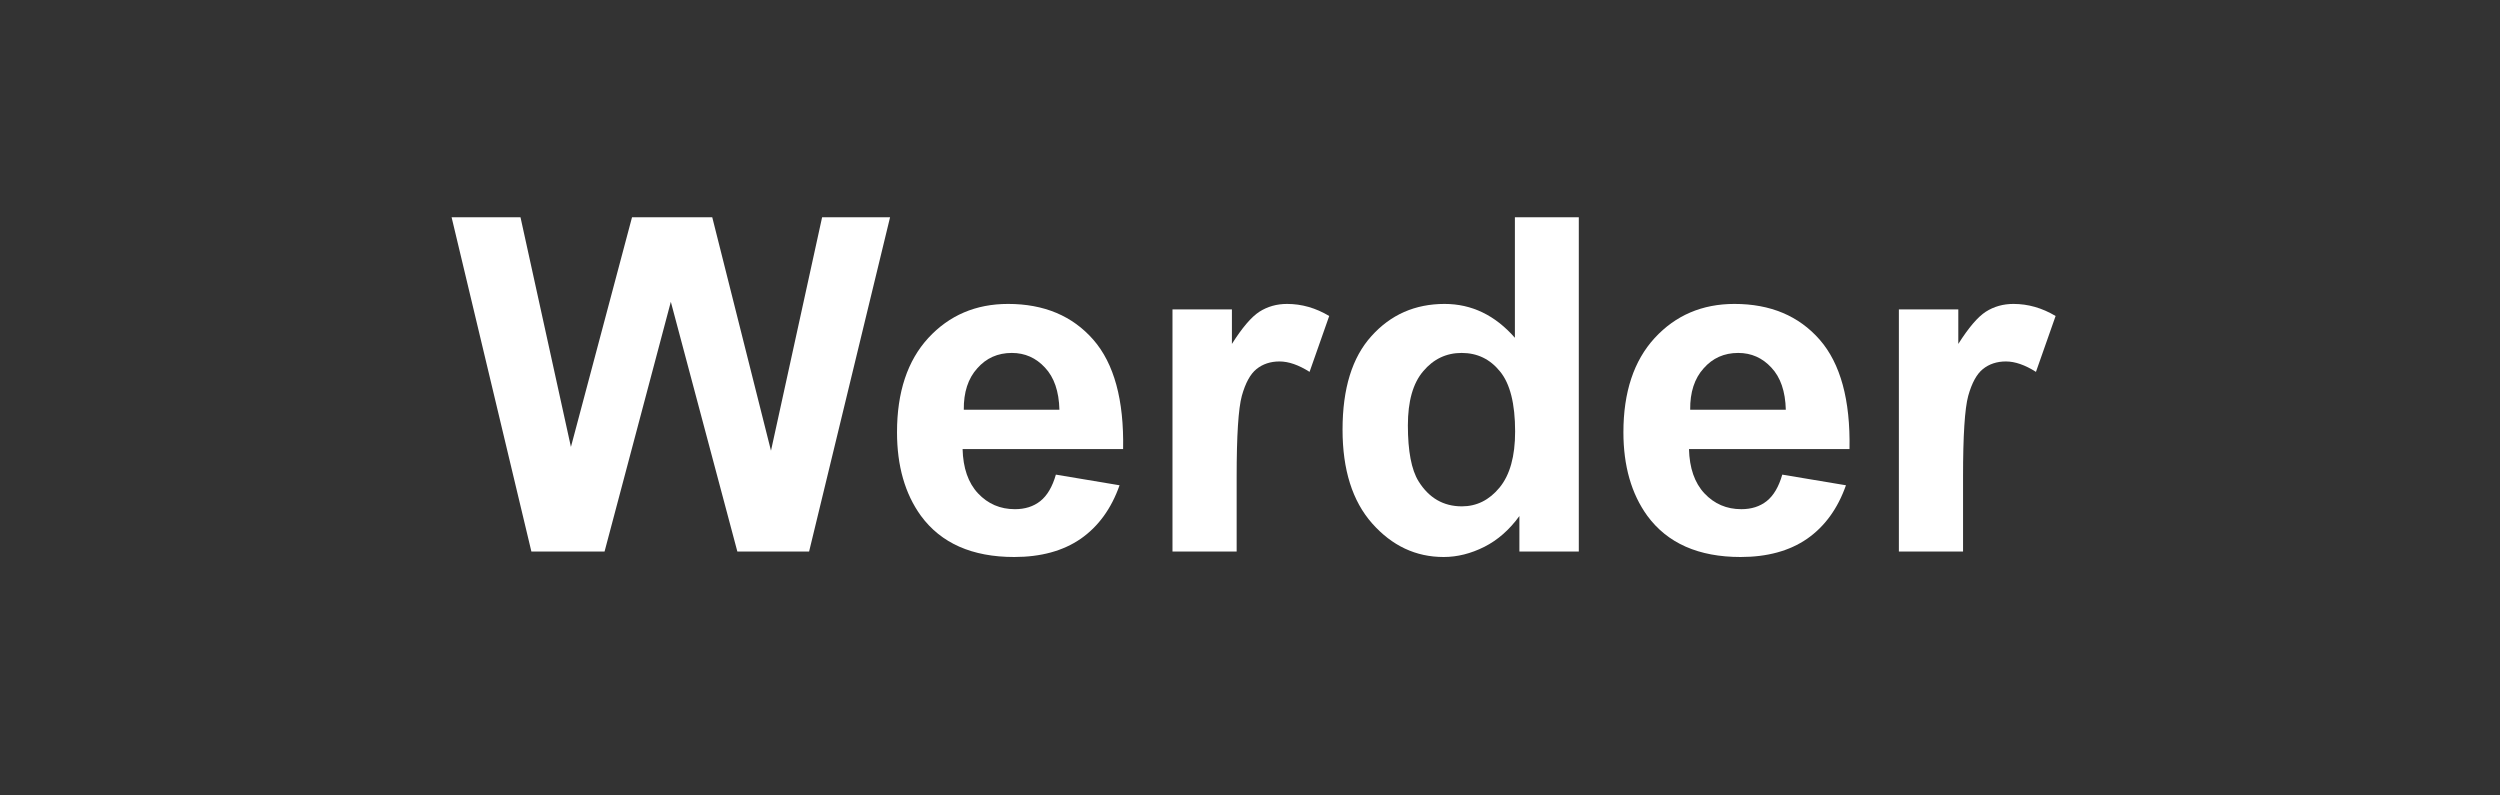
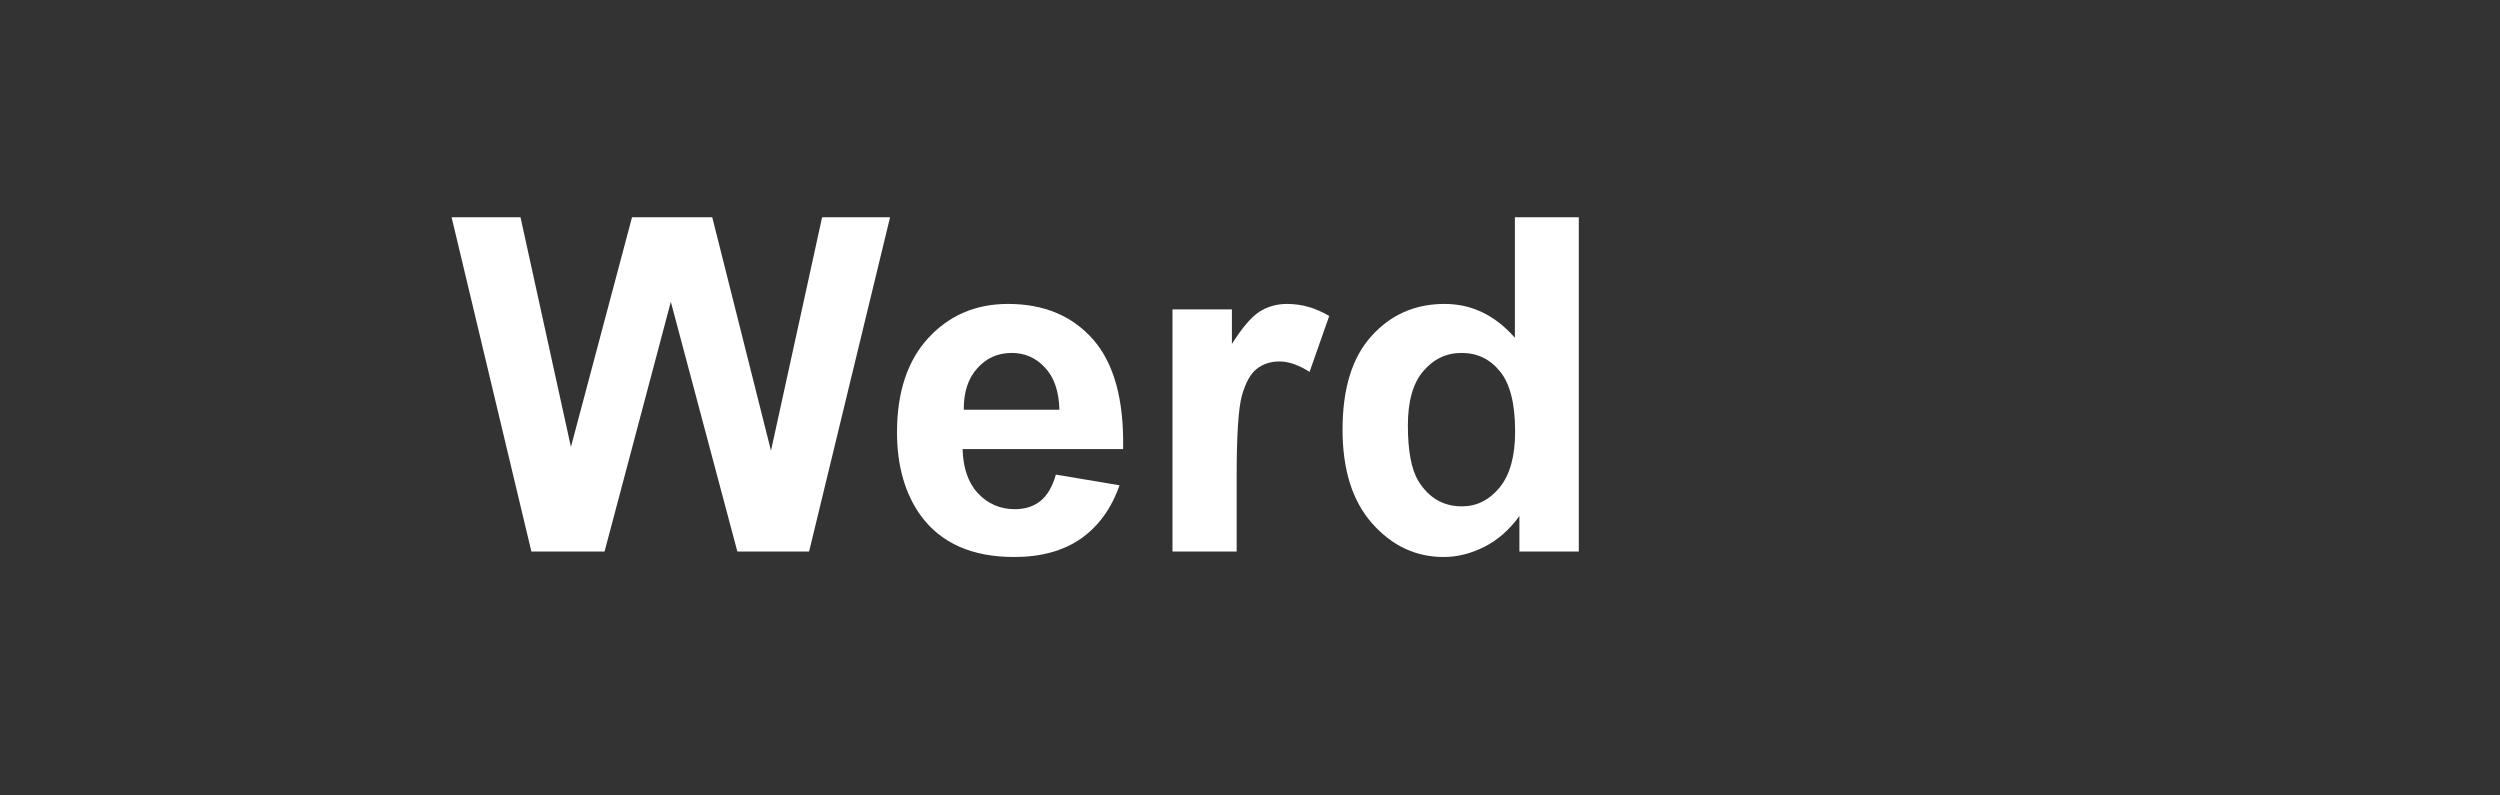
<svg xmlns="http://www.w3.org/2000/svg" height="70" preserveAspectRatio="xMidYMid meet" version="1.0" viewBox="0 0 165 52.5" width="220" zoomAndPan="magnify">
  <rect x="0" y="0" width="165" height="52.5" fill="#333333" stroke="none" />
  <defs>
    <g />
  </defs>
  <g fill="#ffffff" fill-opacity="1">
    <g transform="translate(29.697, 36.403)">
      <g>
        <path d="M 5.375 0 L 0.109 -22.062 L 4.656 -22.062 L 7.984 -6.906 L 12.016 -22.062 L 17.312 -22.062 L 21.188 -6.656 L 24.562 -22.062 L 29.047 -22.062 L 23.703 0 L 18.969 0 L 14.578 -16.484 L 10.203 0 Z M 5.375 0" />
      </g>
    </g>
  </g>
  <g fill="#ffffff" fill-opacity="1">
    <g transform="translate(58.219, 36.403)">
      <g>
        <path d="M 11.469 -5.078 L 15.672 -4.375 C 15.129 -2.832 14.273 -1.656 13.109 -0.844 C 11.941 -0.039 10.477 0.359 8.719 0.359 C 5.945 0.359 3.895 -0.547 2.562 -2.359 C 1.508 -3.816 0.984 -5.656 0.984 -7.875 C 0.984 -10.52 1.672 -12.594 3.047 -14.094 C 4.43 -15.594 6.188 -16.344 8.312 -16.344 C 10.688 -16.344 12.562 -15.555 13.938 -13.984 C 15.312 -12.41 15.969 -10.004 15.906 -6.766 L 5.312 -6.766 C 5.344 -5.516 5.68 -4.539 6.328 -3.844 C 6.984 -3.145 7.797 -2.797 8.766 -2.797 C 9.43 -2.797 9.988 -2.973 10.438 -3.328 C 10.895 -3.691 11.238 -4.273 11.469 -5.078 Z M 11.703 -9.359 C 11.672 -10.578 11.352 -11.504 10.75 -12.141 C 10.156 -12.785 9.426 -13.109 8.562 -13.109 C 7.633 -13.109 6.875 -12.77 6.281 -12.094 C 5.676 -11.426 5.379 -10.516 5.391 -9.359 Z M 11.703 -9.359" />
      </g>
    </g>
  </g>
  <g fill="#ffffff" fill-opacity="1">
    <g transform="translate(75.353, 36.403)">
      <g>
        <path d="M 6.266 0 L 2.031 0 L 2.031 -15.984 L 5.953 -15.984 L 5.953 -13.703 C 6.629 -14.773 7.234 -15.484 7.766 -15.828 C 8.305 -16.172 8.914 -16.344 9.594 -16.344 C 10.562 -16.344 11.488 -16.078 12.375 -15.547 L 11.078 -11.859 C 10.359 -12.316 9.695 -12.547 9.094 -12.547 C 8.5 -12.547 7.992 -12.379 7.578 -12.047 C 7.172 -11.723 6.848 -11.133 6.609 -10.281 C 6.379 -9.438 6.266 -7.656 6.266 -4.938 Z M 6.266 0" />
      </g>
    </g>
  </g>
  <g fill="#ffffff" fill-opacity="1">
    <g transform="translate(87.342, 36.403)">
      <g>
        <path d="M 16.859 0 L 12.938 0 L 12.938 -2.344 C 12.281 -1.438 11.508 -0.758 10.625 -0.312 C 9.738 0.133 8.844 0.359 7.938 0.359 C 6.102 0.359 4.531 -0.379 3.219 -1.859 C 1.914 -3.336 1.266 -5.398 1.266 -8.047 C 1.266 -10.754 1.898 -12.812 3.172 -14.219 C 4.441 -15.633 6.051 -16.344 8 -16.344 C 9.789 -16.344 11.336 -15.598 12.641 -14.109 L 12.641 -22.062 L 16.859 -22.062 Z M 5.578 -8.328 C 5.578 -6.629 5.812 -5.398 6.281 -4.641 C 6.969 -3.535 7.922 -2.984 9.141 -2.984 C 10.117 -2.984 10.945 -3.395 11.625 -4.219 C 12.312 -5.051 12.656 -6.285 12.656 -7.922 C 12.656 -9.766 12.32 -11.086 11.656 -11.891 C 11 -12.703 10.156 -13.109 9.125 -13.109 C 8.113 -13.109 7.27 -12.707 6.594 -11.906 C 5.914 -11.113 5.578 -9.922 5.578 -8.328 Z M 5.578 -8.328" />
      </g>
    </g>
  </g>
  <g fill="#ffffff" fill-opacity="1">
    <g transform="translate(106.161, 36.403)">
      <g>
-         <path d="M 11.469 -5.078 L 15.672 -4.375 C 15.129 -2.832 14.273 -1.656 13.109 -0.844 C 11.941 -0.039 10.477 0.359 8.719 0.359 C 5.945 0.359 3.895 -0.547 2.562 -2.359 C 1.508 -3.816 0.984 -5.656 0.984 -7.875 C 0.984 -10.52 1.672 -12.594 3.047 -14.094 C 4.43 -15.594 6.188 -16.344 8.312 -16.344 C 10.688 -16.344 12.562 -15.555 13.938 -13.984 C 15.312 -12.41 15.969 -10.004 15.906 -6.766 L 5.312 -6.766 C 5.344 -5.516 5.68 -4.539 6.328 -3.844 C 6.984 -3.145 7.797 -2.797 8.766 -2.797 C 9.43 -2.797 9.988 -2.973 10.438 -3.328 C 10.895 -3.691 11.238 -4.273 11.469 -5.078 Z M 11.703 -9.359 C 11.672 -10.578 11.352 -11.504 10.75 -12.141 C 10.156 -12.785 9.426 -13.109 8.562 -13.109 C 7.633 -13.109 6.875 -12.77 6.281 -12.094 C 5.676 -11.426 5.379 -10.516 5.391 -9.359 Z M 11.703 -9.359" />
-       </g>
+         </g>
    </g>
  </g>
  <g fill="#ffffff" fill-opacity="1">
    <g transform="translate(123.295, 36.403)">
      <g>
-         <path d="M 6.266 0 L 2.031 0 L 2.031 -15.984 L 5.953 -15.984 L 5.953 -13.703 C 6.629 -14.773 7.234 -15.484 7.766 -15.828 C 8.305 -16.172 8.914 -16.344 9.594 -16.344 C 10.562 -16.344 11.488 -16.078 12.375 -15.547 L 11.078 -11.859 C 10.359 -12.316 9.695 -12.547 9.094 -12.547 C 8.5 -12.547 7.992 -12.379 7.578 -12.047 C 7.172 -11.723 6.848 -11.133 6.609 -10.281 C 6.379 -9.438 6.266 -7.656 6.266 -4.938 Z M 6.266 0" />
-       </g>
+         </g>
    </g>
  </g>
</svg>